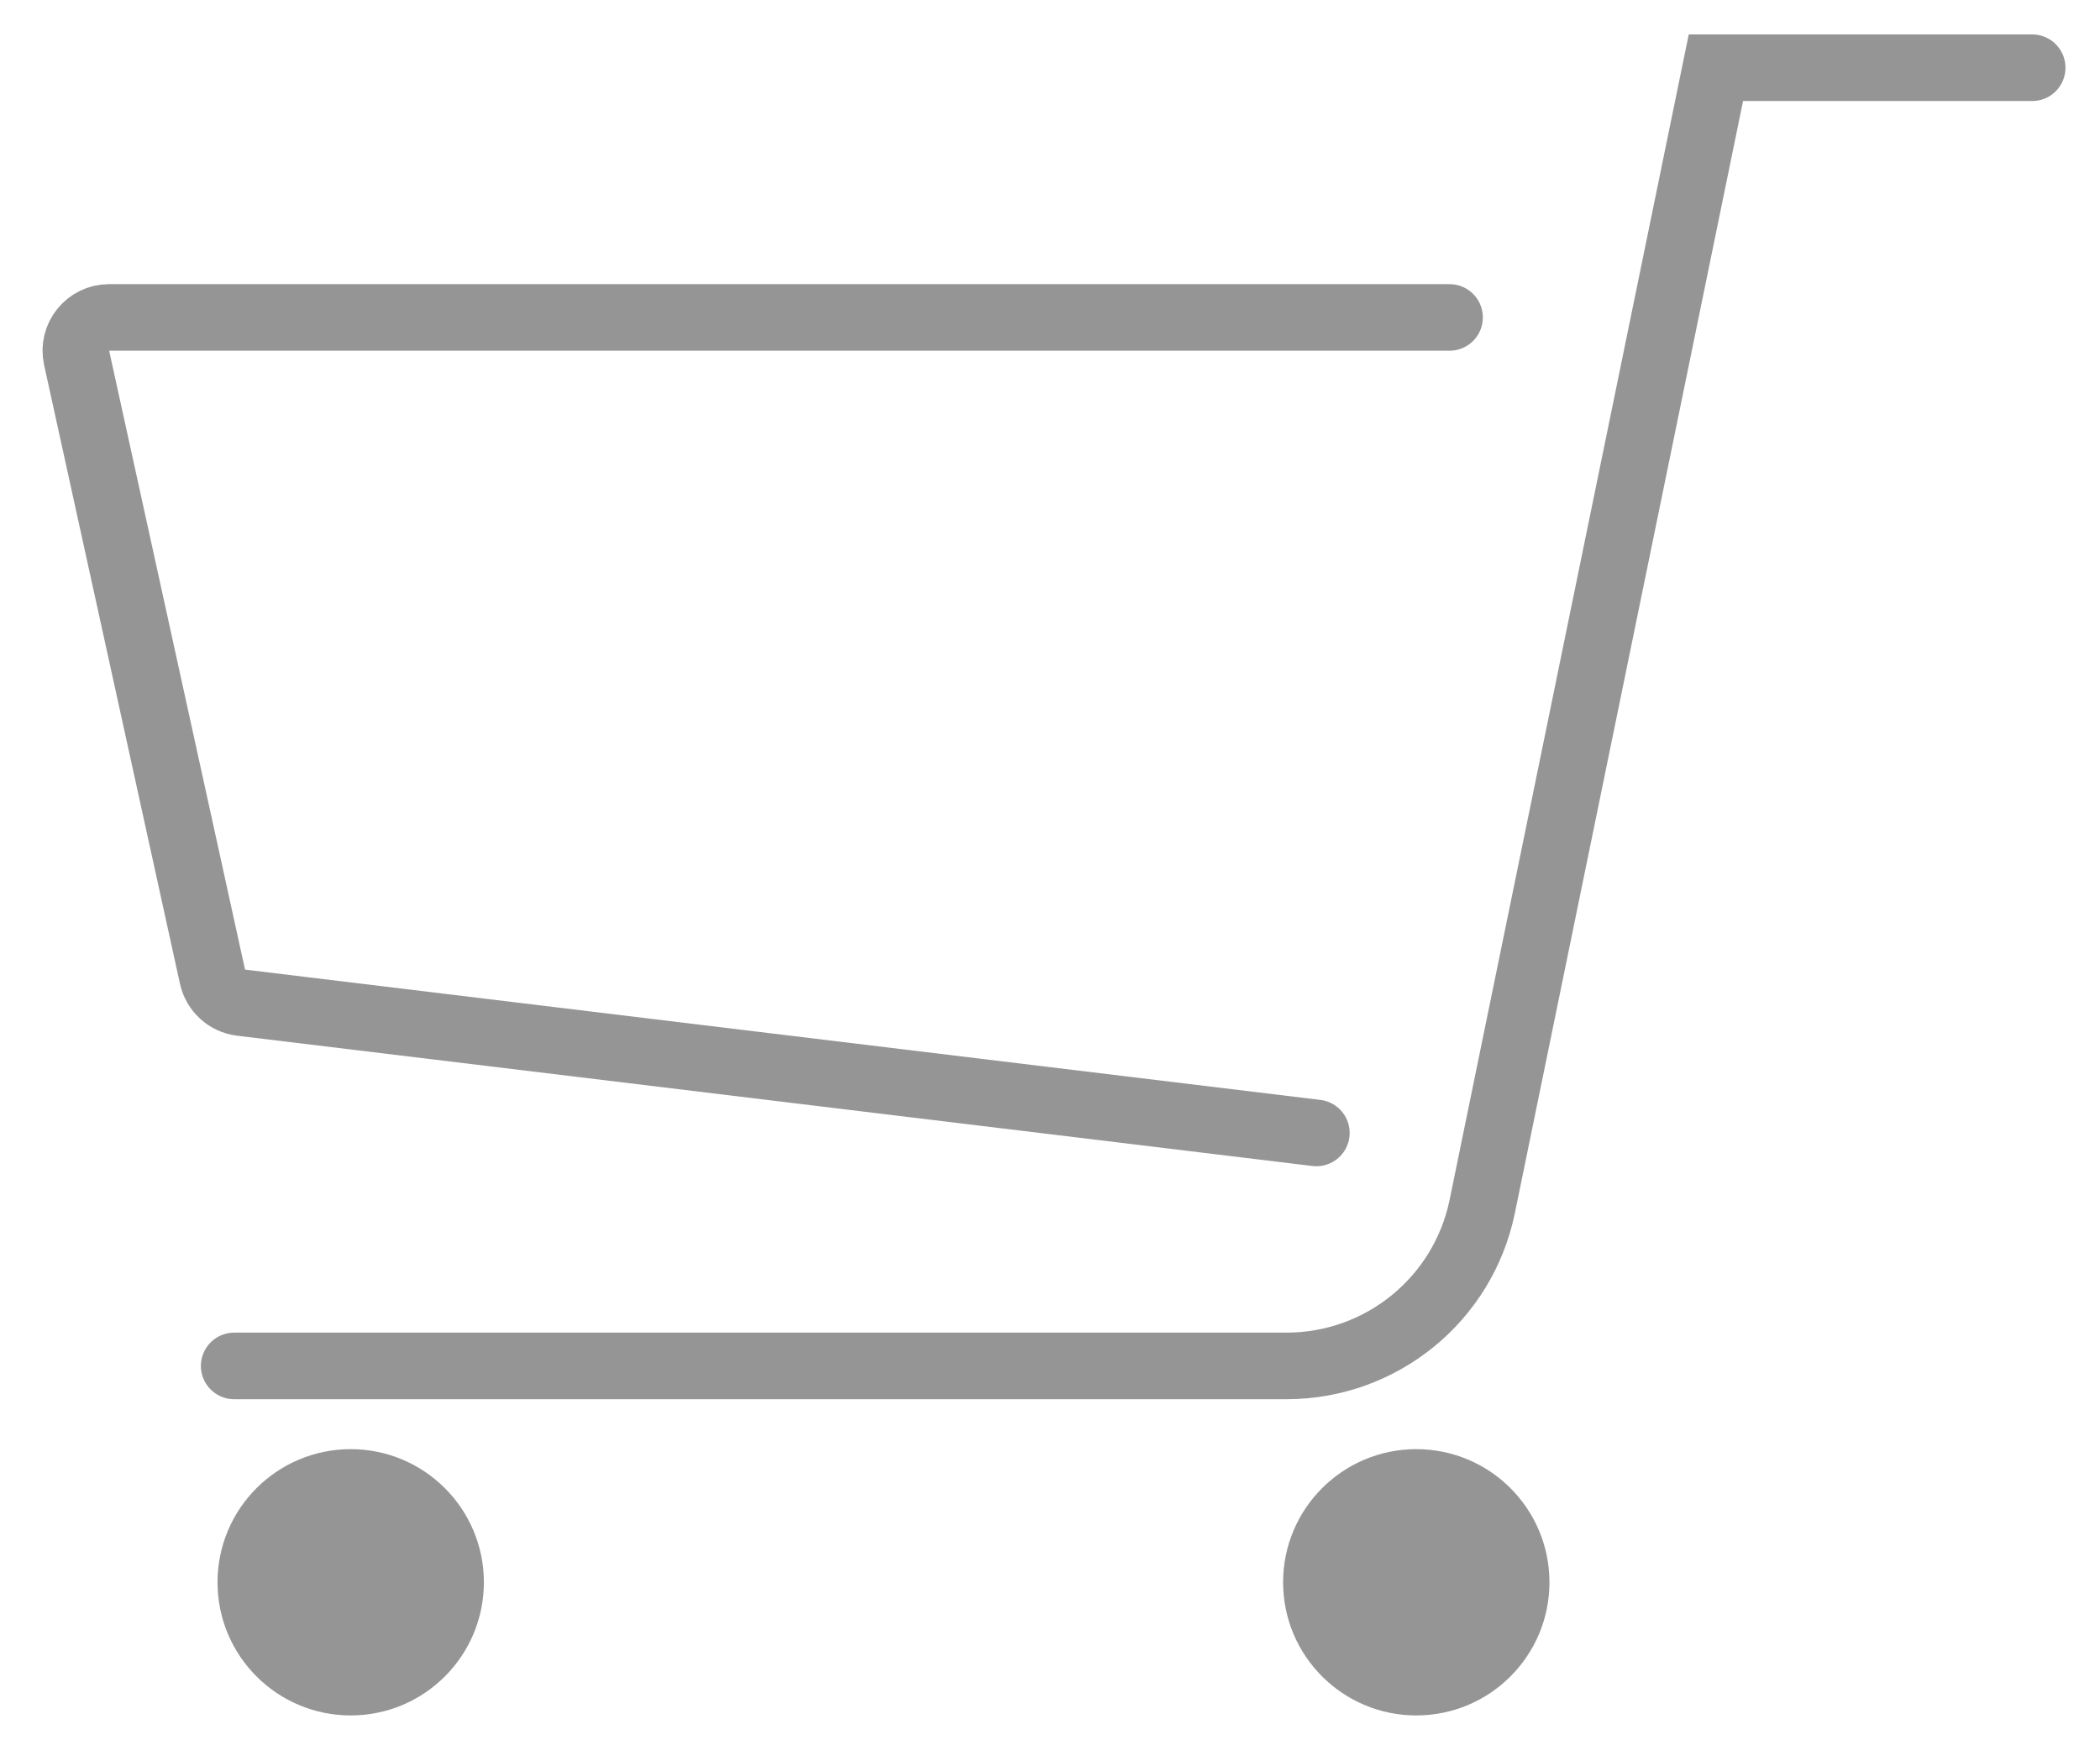
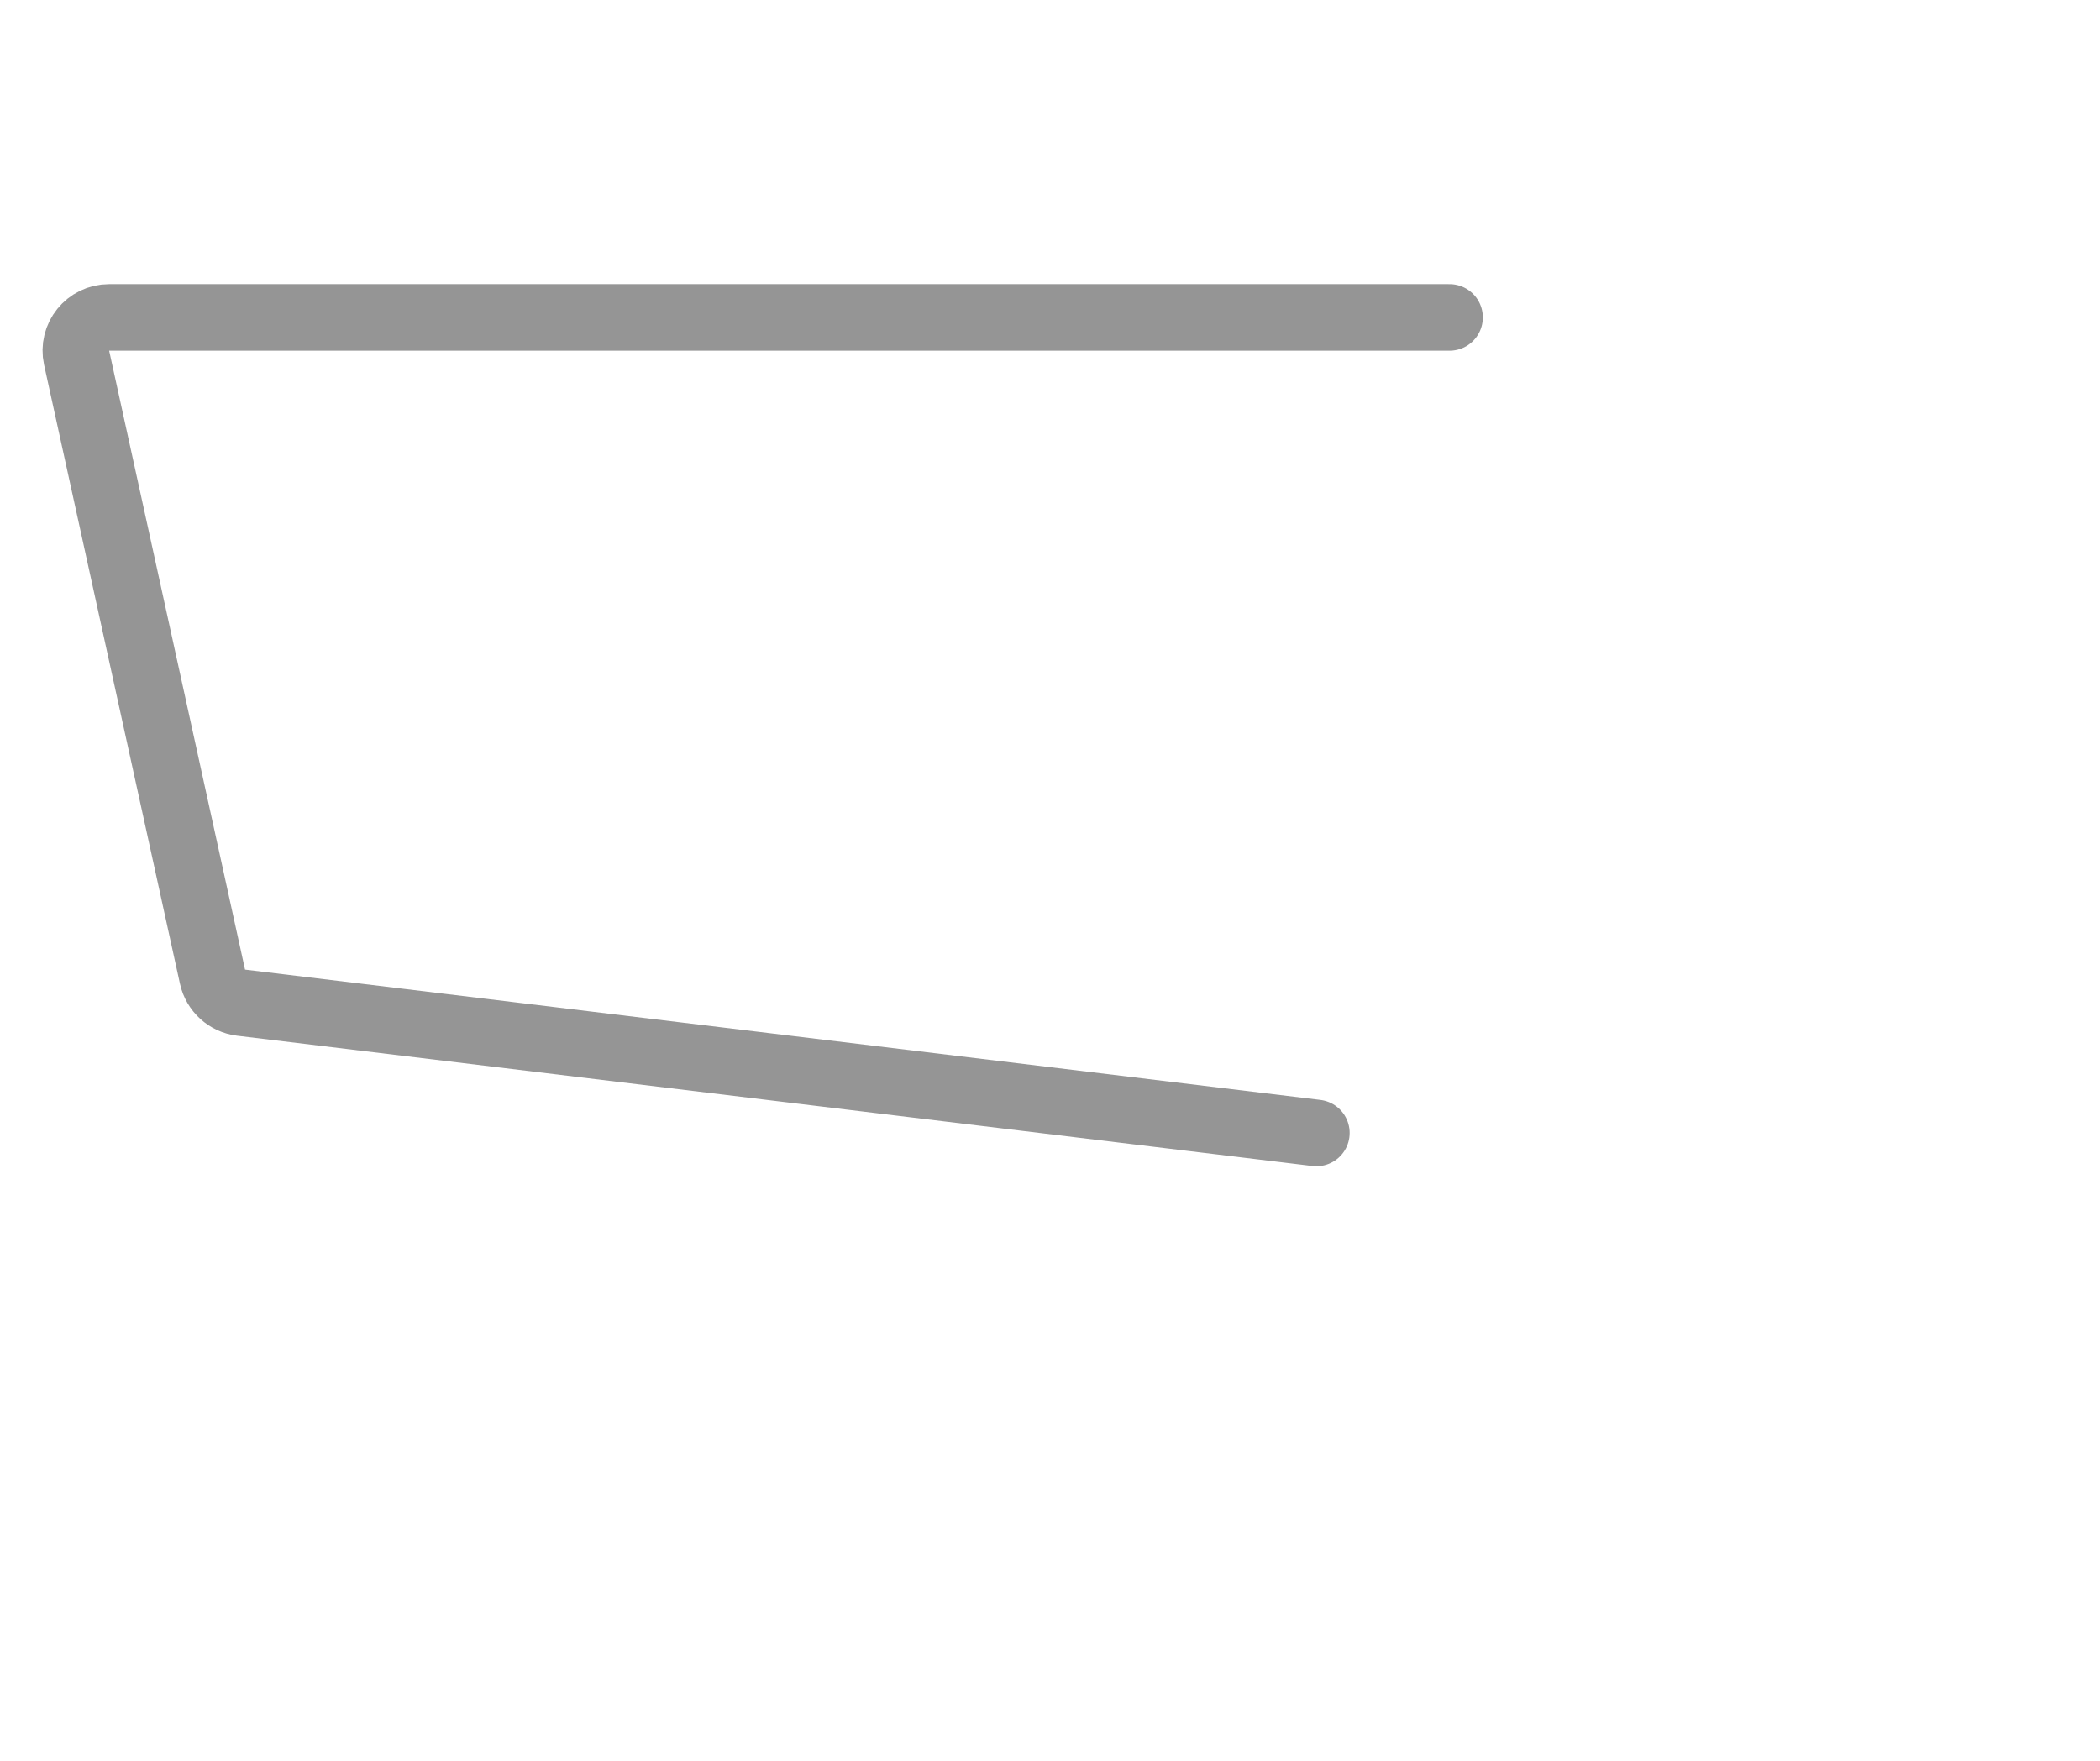
<svg xmlns="http://www.w3.org/2000/svg" width="31" height="26" viewBox="0 0 31 26" fill="none">
-   <path d="M29.999 1H25.33L21.881 17.813C21.6 19.185 20.392 20.169 18.992 20.169H3.457" stroke="#959595" stroke-width="0.983" stroke-linecap="round" />
  <path d="M21.398 4.687H1.611C1.297 4.687 1.064 4.977 1.131 5.283L3.137 14.422C3.182 14.626 3.351 14.78 3.558 14.805L19.432 16.729" stroke="#959595" stroke-width="0.983" stroke-linecap="round" />
-   <circle cx="20.907" cy="23.364" r="1.72" fill="#959595" stroke="#959595" stroke-width="0.492" />
-   <circle cx="5.177" cy="23.364" r="1.72" fill="#959595" stroke="#959595" stroke-width="0.492" />
</svg>